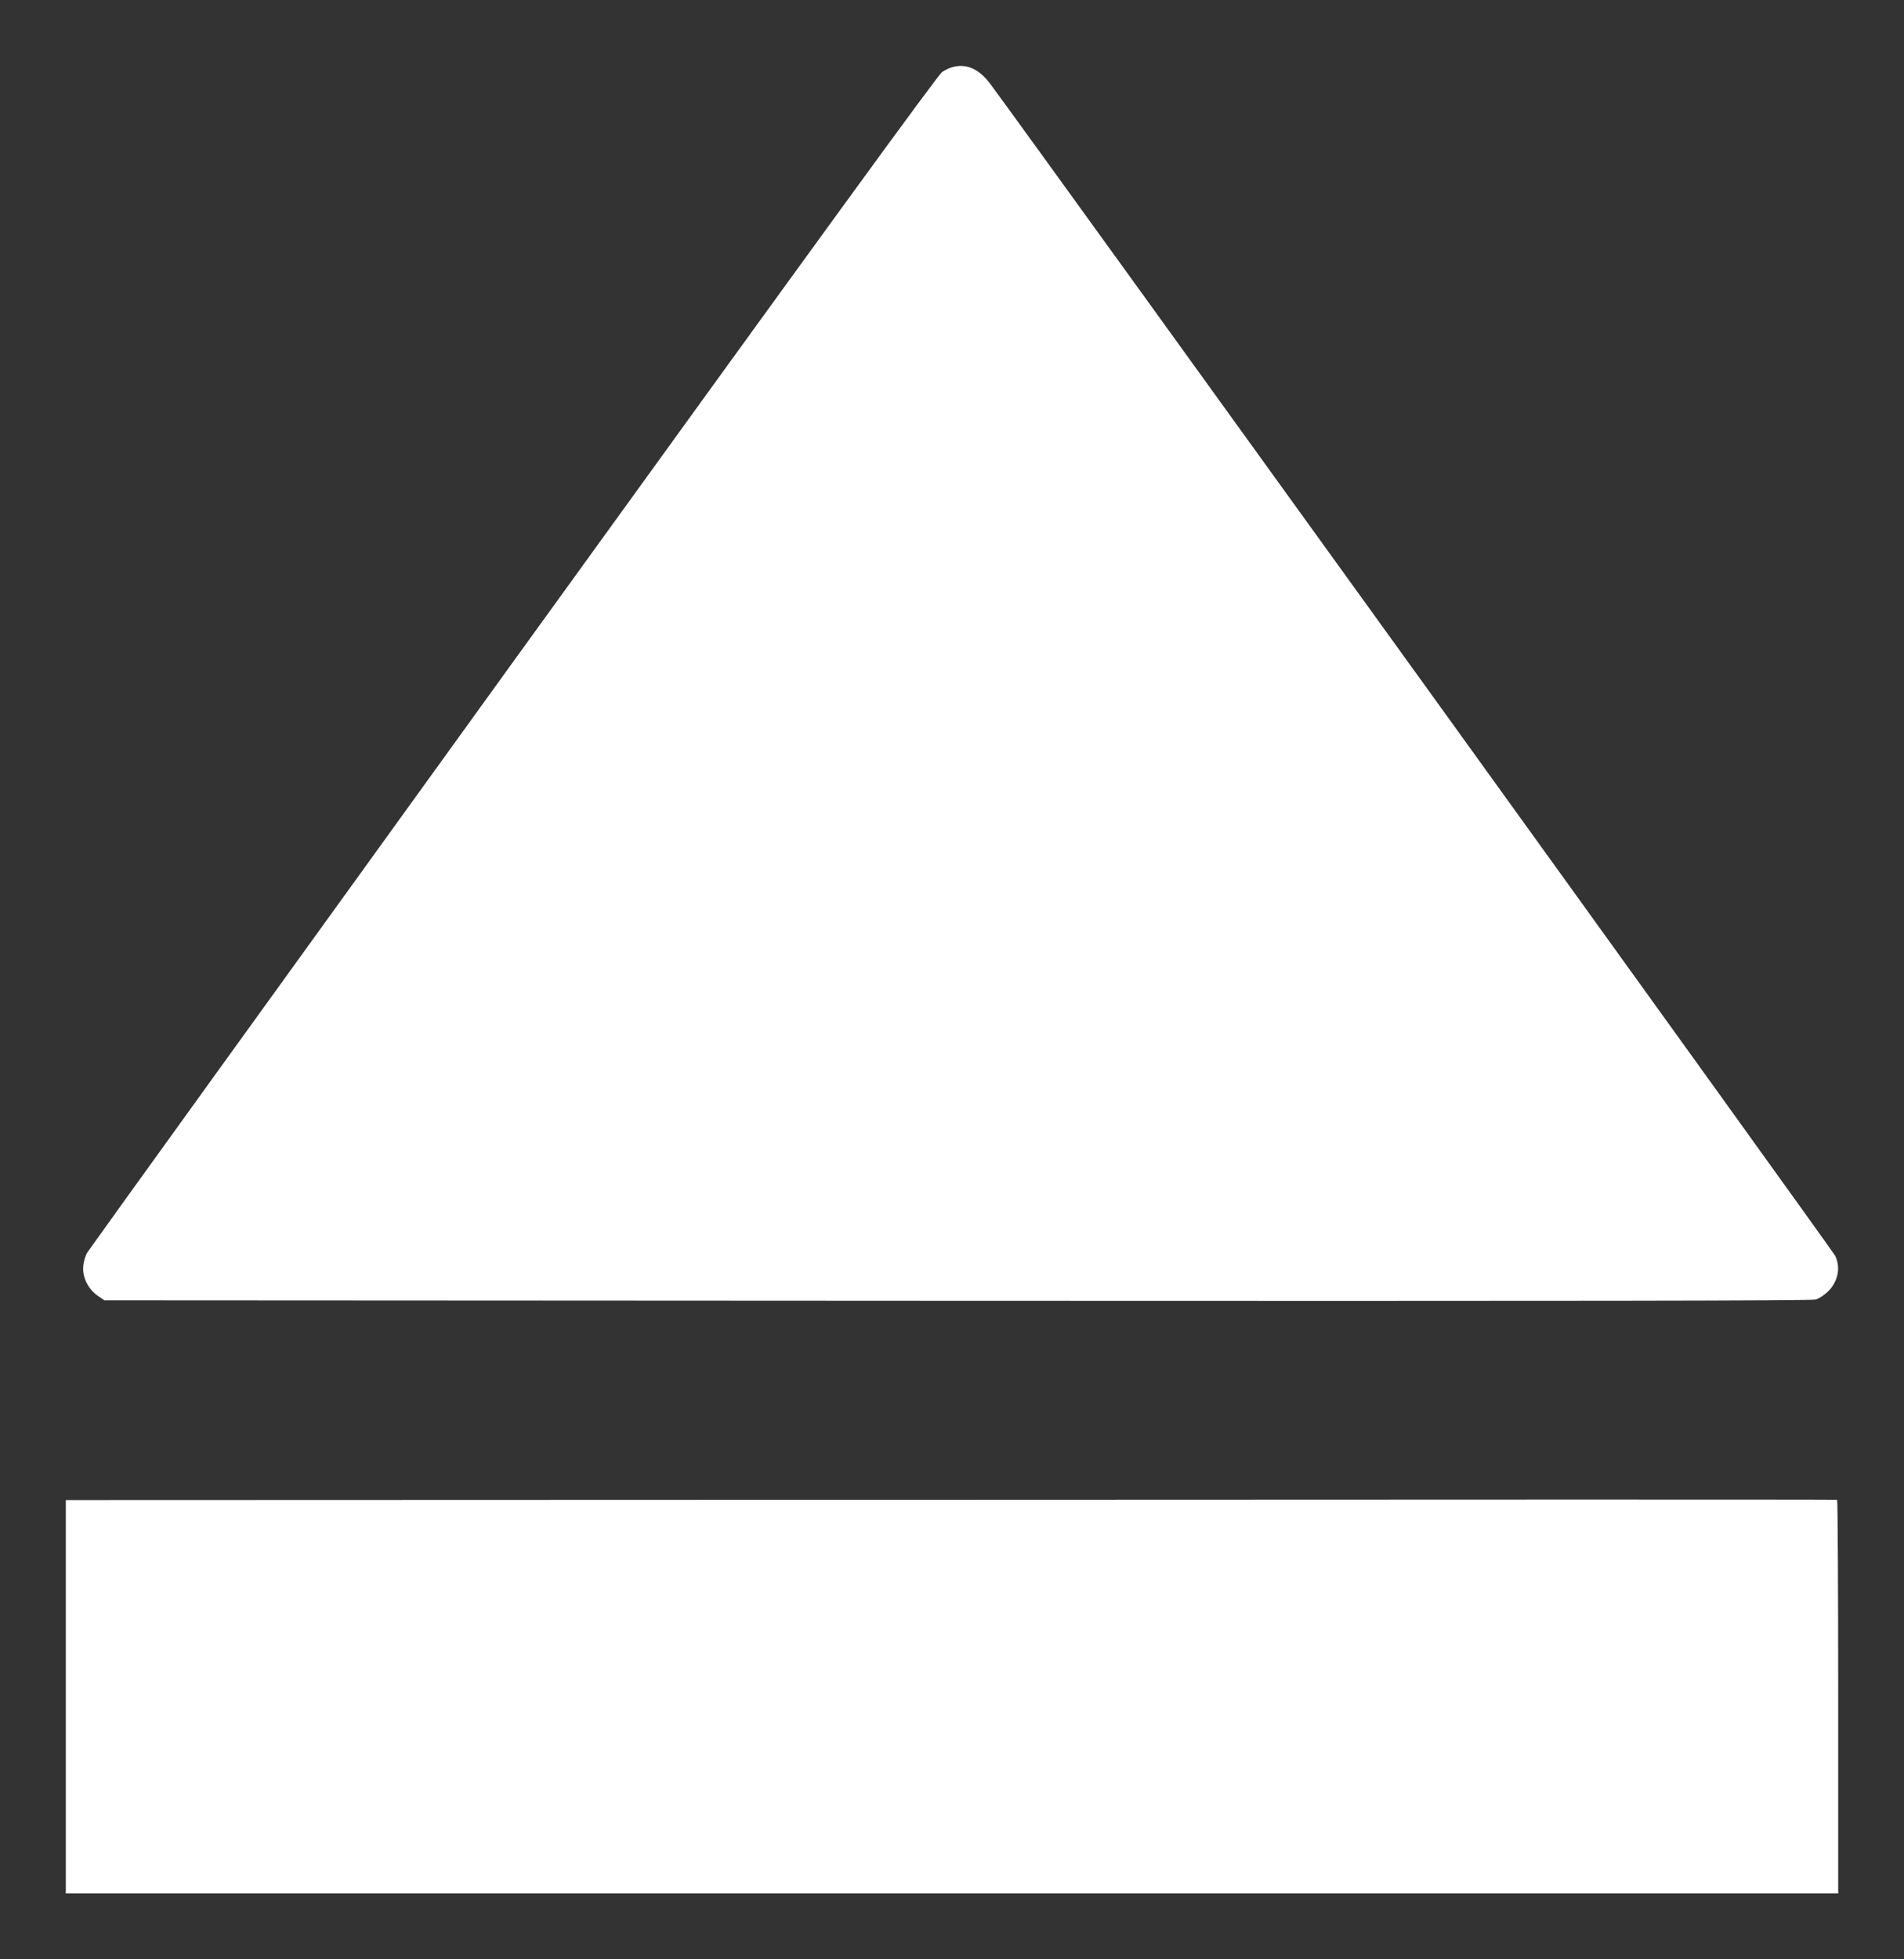
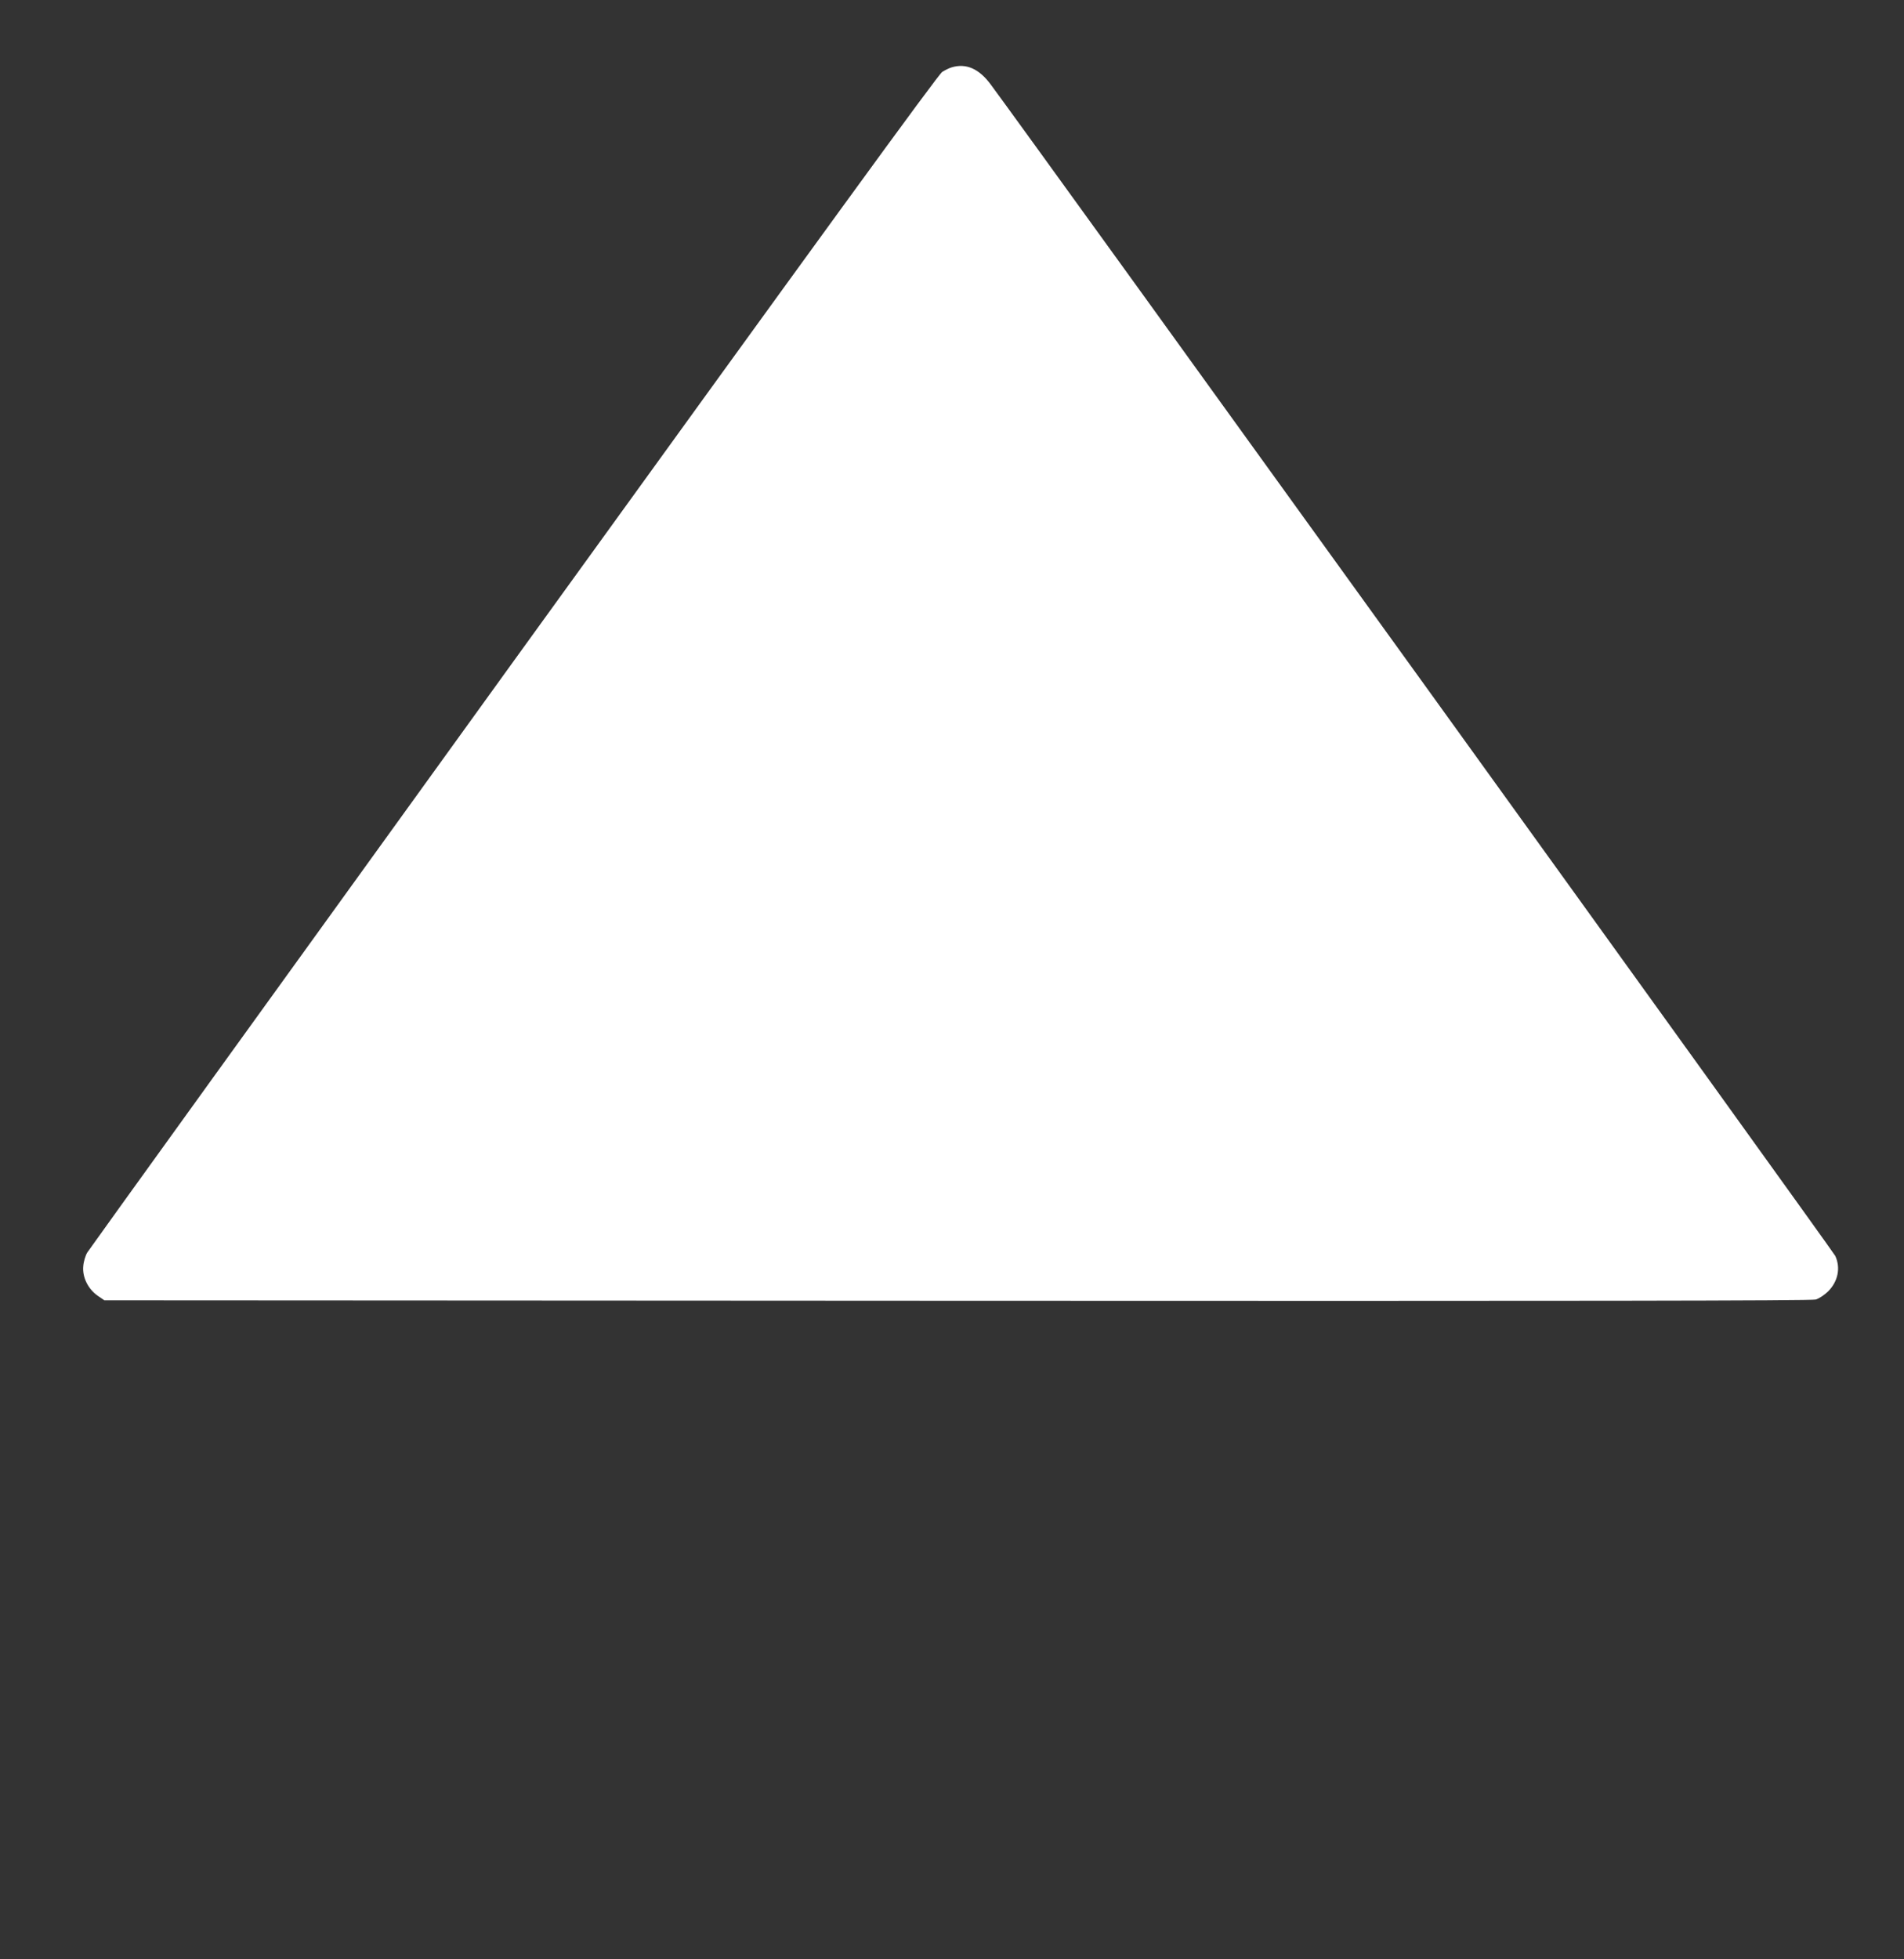
<svg xmlns="http://www.w3.org/2000/svg" version="1.0" width="1244pt" height="1280pt" viewBox="0 0 1244 1280" preserveAspectRatio="xMidYMid meet">
  <rect x="0" y="0" width="1244" height="1280" fill="#333333" stroke="none" />
  <g transform="translate(0,1280) scale(0.1,-0.1)" fill="#ffffff" stroke="none">
    <path d="M6218 12360 c-15 -4 -43 -18 -62 -30 -25 -15 -787 -1063 -2800 -3849 -1520 -2105 -2774 -3844 -2786 -3864 -12 -20 -24 -60 -26 -89 -7 -71 31 -149 94 -193 l44 -30 5571 -3 c4062 -2 5582 0 5610 8 22 6 57 30 81 53 65 65 83 154 47 232 -14 31 -5281 7335 -5518 7653 -77 104 -161 140 -255 112z" />
-     <path d="M6212 3002 l-5782 -2 0 -1285 0 -1285 5790 0 5790 0 0 1284 c0 707 -3 1286 -7 1288 -5 2 -2610 2 -5791 0z" />
  </g>
</svg>